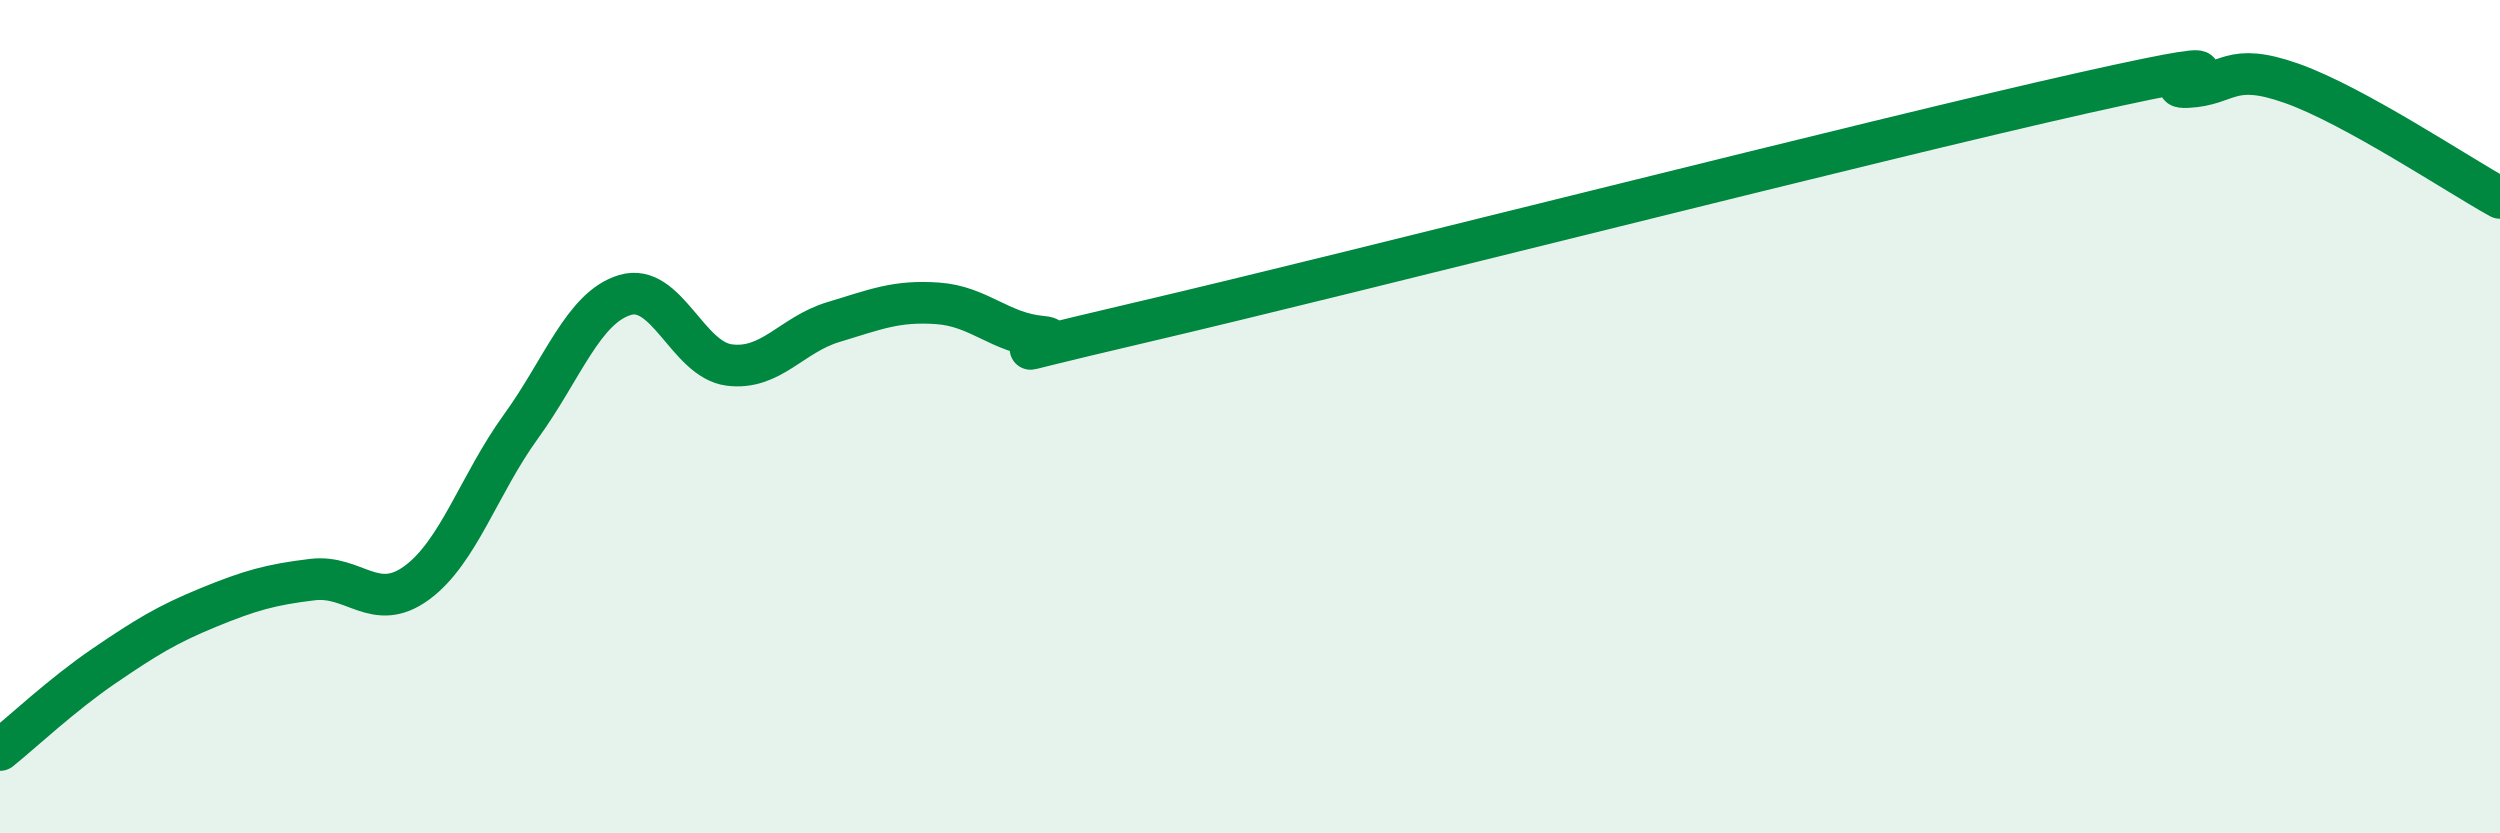
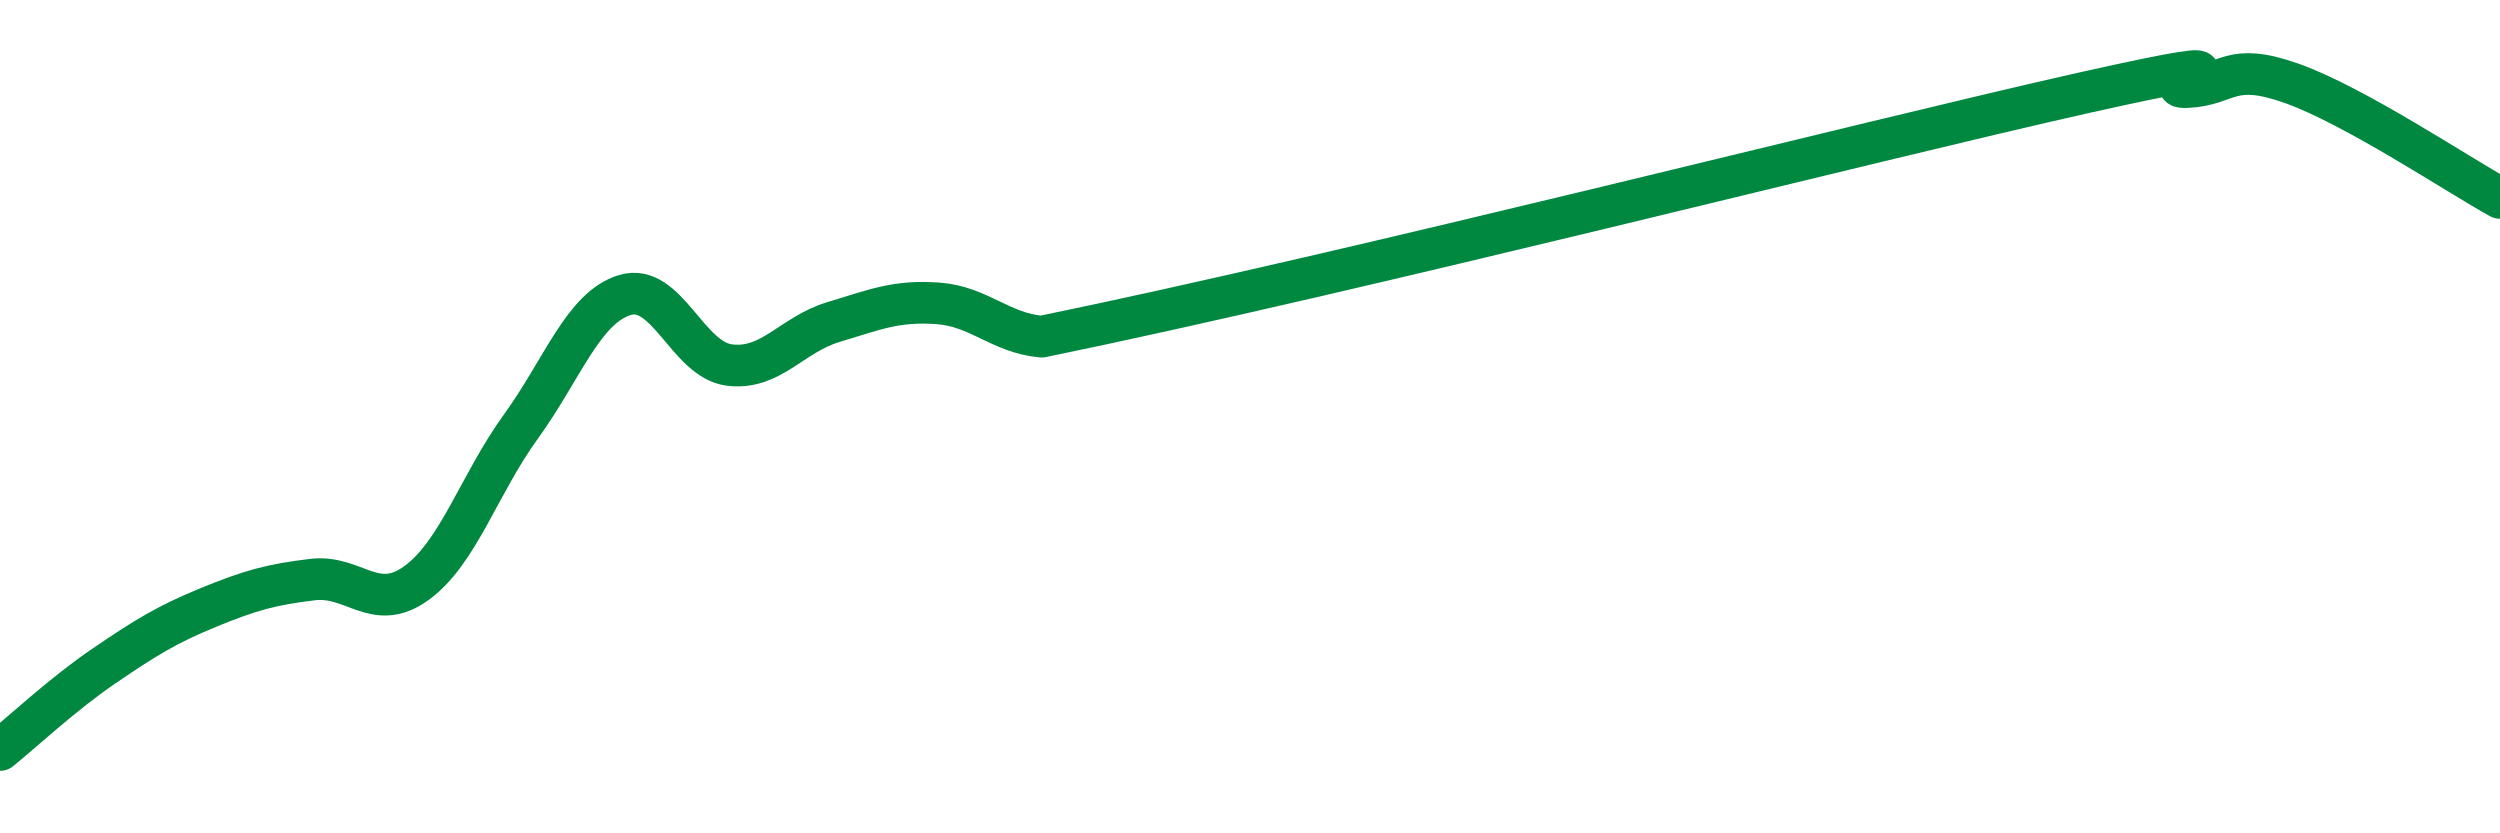
<svg xmlns="http://www.w3.org/2000/svg" width="60" height="20" viewBox="0 0 60 20">
-   <path d="M 0,18 C 0.5,17.6 1.5,16.66 2.5,15.98 C 3.5,15.3 4,14.99 5,14.58 C 6,14.17 6.5,14.03 7.5,13.91 C 8.5,13.79 9,14.72 10,13.99 C 11,13.26 11.5,11.62 12.5,10.24 C 13.5,8.86 14,7.38 15,7.08 C 16,6.78 16.5,8.63 17.5,8.76 C 18.5,8.89 19,8.03 20,7.73 C 21,7.43 21.5,7.21 22.5,7.28 C 23.5,7.35 24,7.99 25,8.08 C 26,8.17 22.5,8.88 27.5,7.71 C 32.5,6.54 45,3.35 50,2.23 C 55,1.11 51.5,2.14 52.5,2.09 C 53.5,2.04 53.5,1.47 55,2 C 56.5,2.53 59,4.2 60,4.75L60 20L0 20Z" fill="#008740" opacity="0.1" stroke-linecap="round" stroke-linejoin="round" />
-   <path d="M 0,18 C 0.5,17.6 1.5,16.66 2.5,15.98 C 3.5,15.3 4,14.99 5,14.58 C 6,14.17 6.5,14.03 7.5,13.91 C 8.5,13.79 9,14.72 10,13.99 C 11,13.26 11.5,11.62 12.5,10.24 C 13.5,8.86 14,7.38 15,7.08 C 16,6.78 16.5,8.63 17.5,8.76 C 18.5,8.89 19,8.03 20,7.73 C 21,7.43 21.5,7.21 22.5,7.28 C 23.5,7.35 24,7.99 25,8.08 C 26,8.17 22.5,8.88 27.5,7.71 C 32.5,6.54 45,3.35 50,2.23 C 55,1.11 51.5,2.14 52.5,2.09 C 53.5,2.04 53.5,1.47 55,2 C 56.5,2.53 59,4.2 60,4.75" stroke="#008740" stroke-width="1" fill="none" stroke-linecap="round" stroke-linejoin="round" />
+   <path d="M 0,18 C 0.5,17.6 1.5,16.66 2.5,15.98 C 3.5,15.3 4,14.99 5,14.58 C 6,14.17 6.5,14.03 7.5,13.91 C 8.5,13.79 9,14.72 10,13.99 C 11,13.26 11.5,11.62 12.5,10.24 C 13.5,8.86 14,7.38 15,7.08 C 16,6.78 16.5,8.63 17.5,8.76 C 18.5,8.89 19,8.03 20,7.73 C 21,7.43 21.5,7.21 22.5,7.28 C 23.5,7.35 24,7.99 25,8.08 C 32.5,6.54 45,3.35 50,2.23 C 55,1.11 51.5,2.14 52.5,2.09 C 53.5,2.04 53.5,1.47 55,2 C 56.5,2.53 59,4.2 60,4.75" stroke="#008740" stroke-width="1" fill="none" stroke-linecap="round" stroke-linejoin="round" />
</svg>